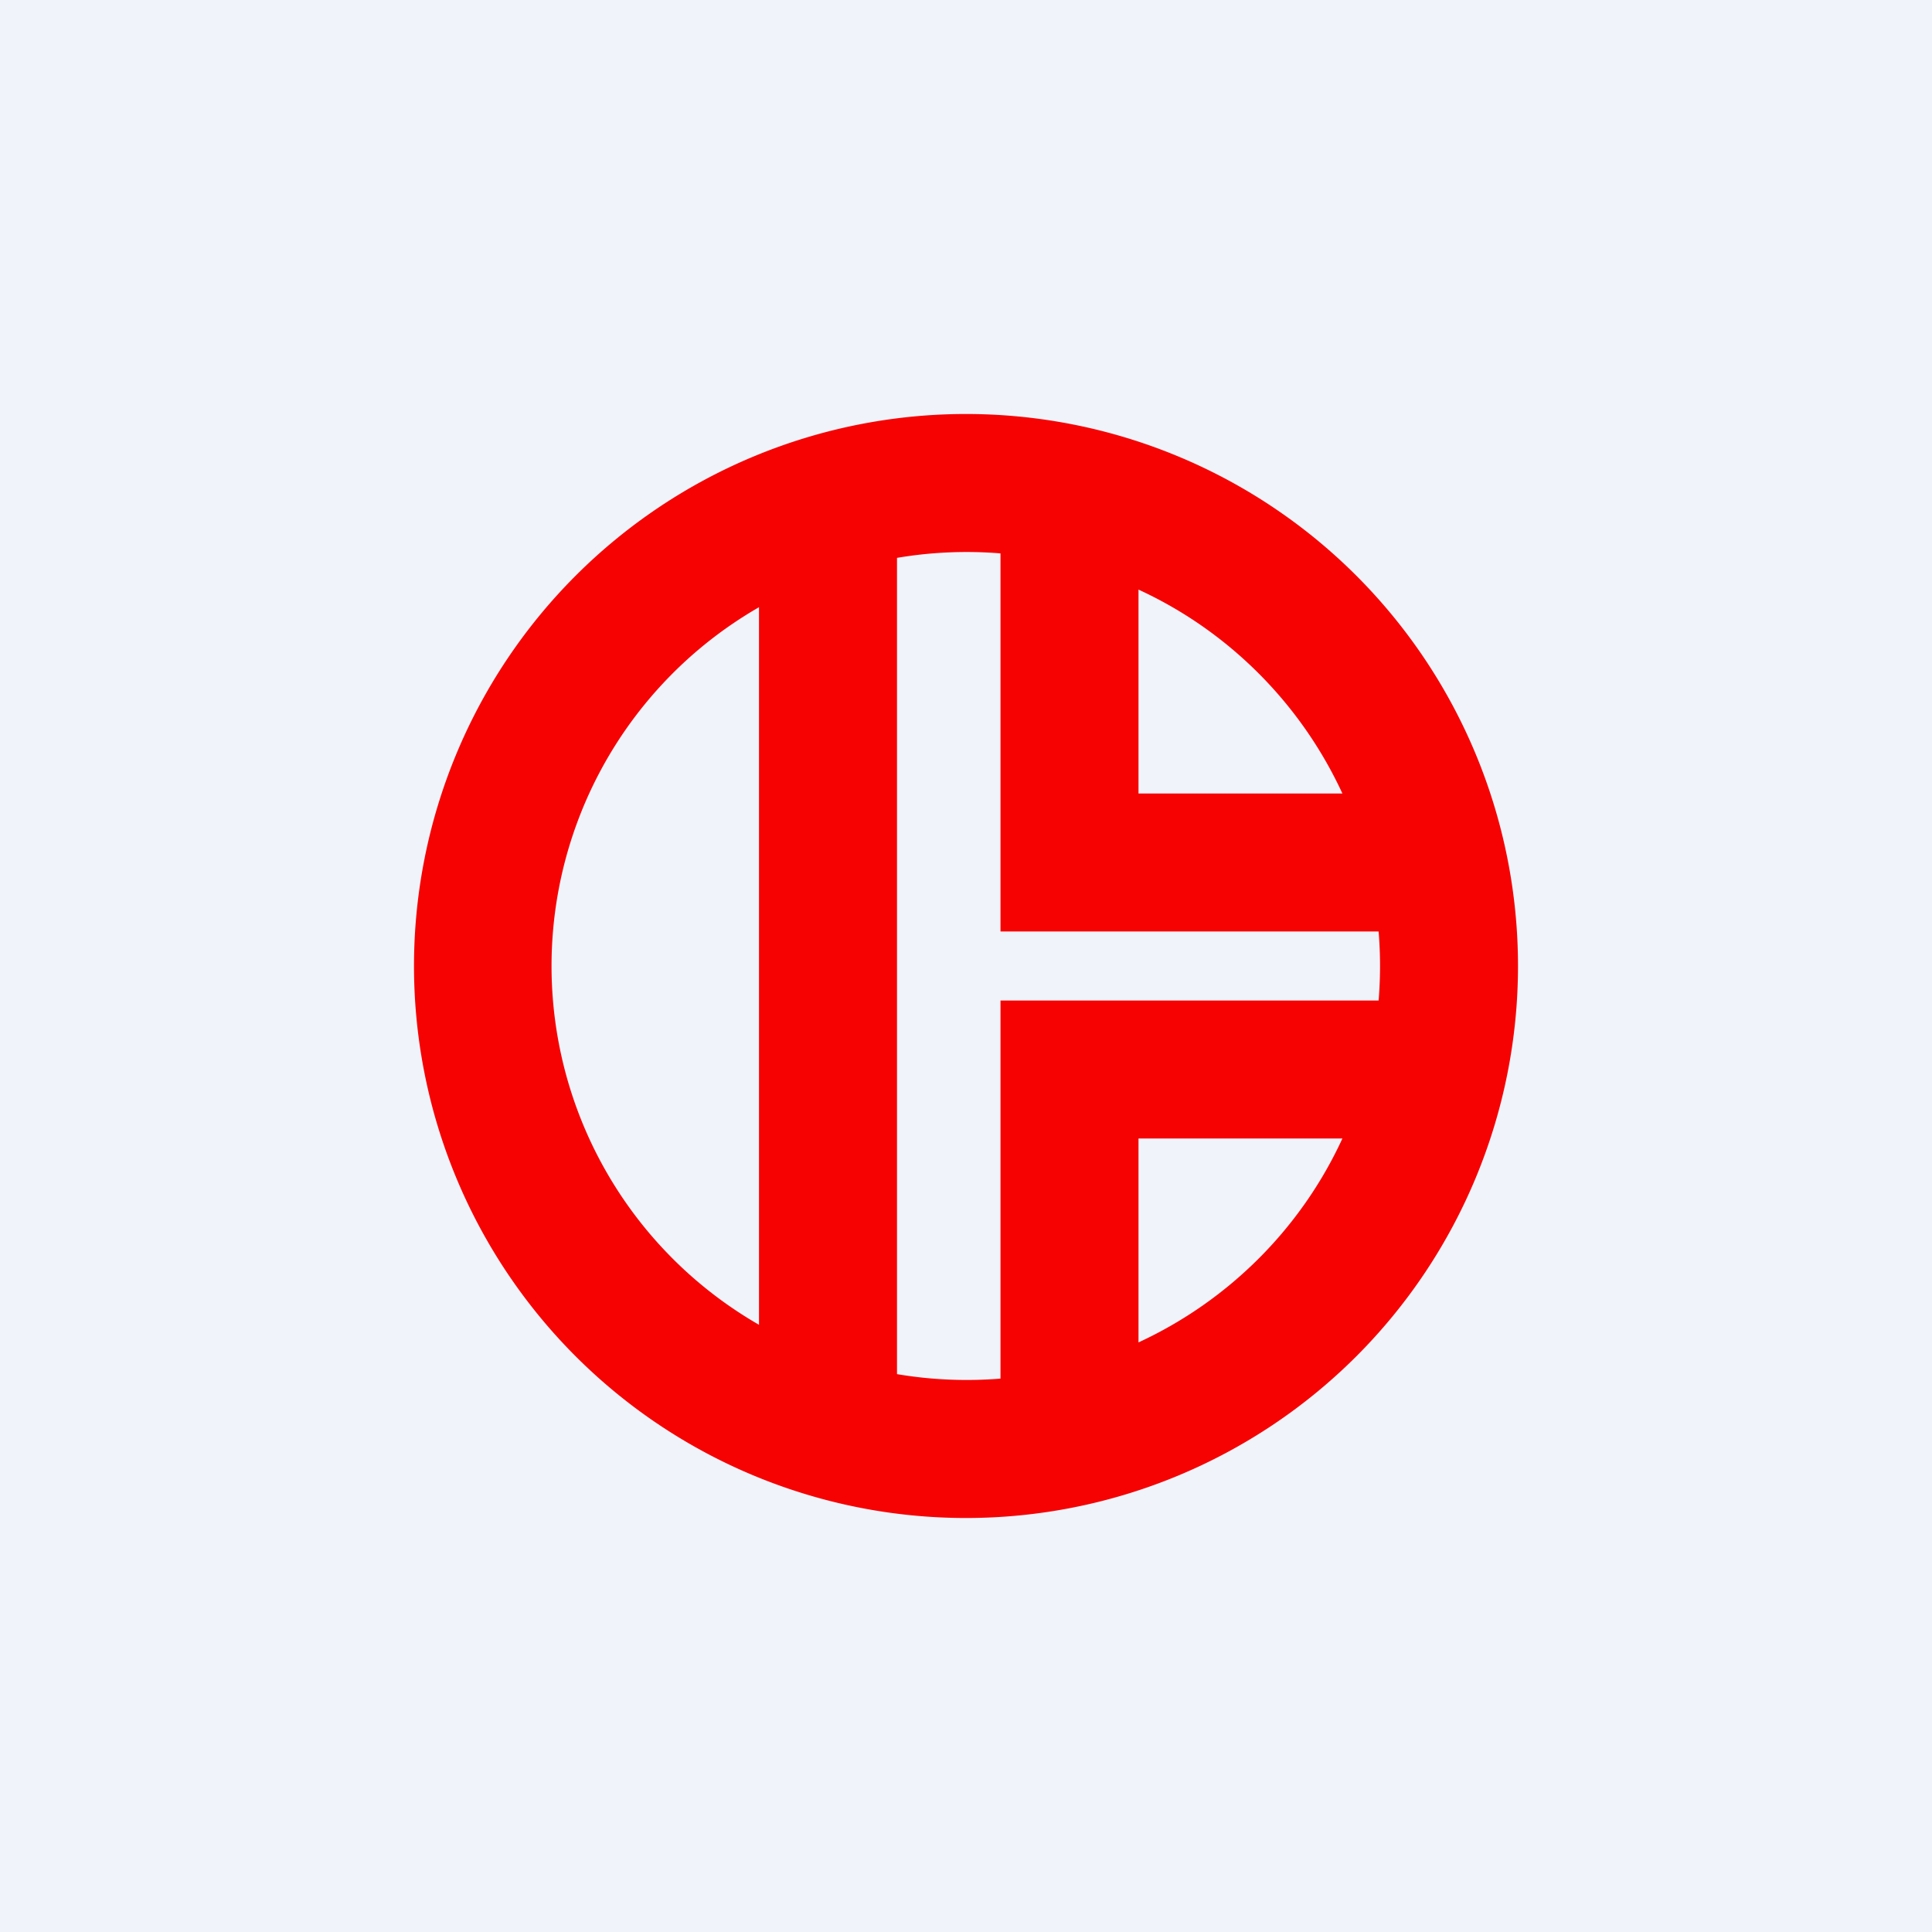
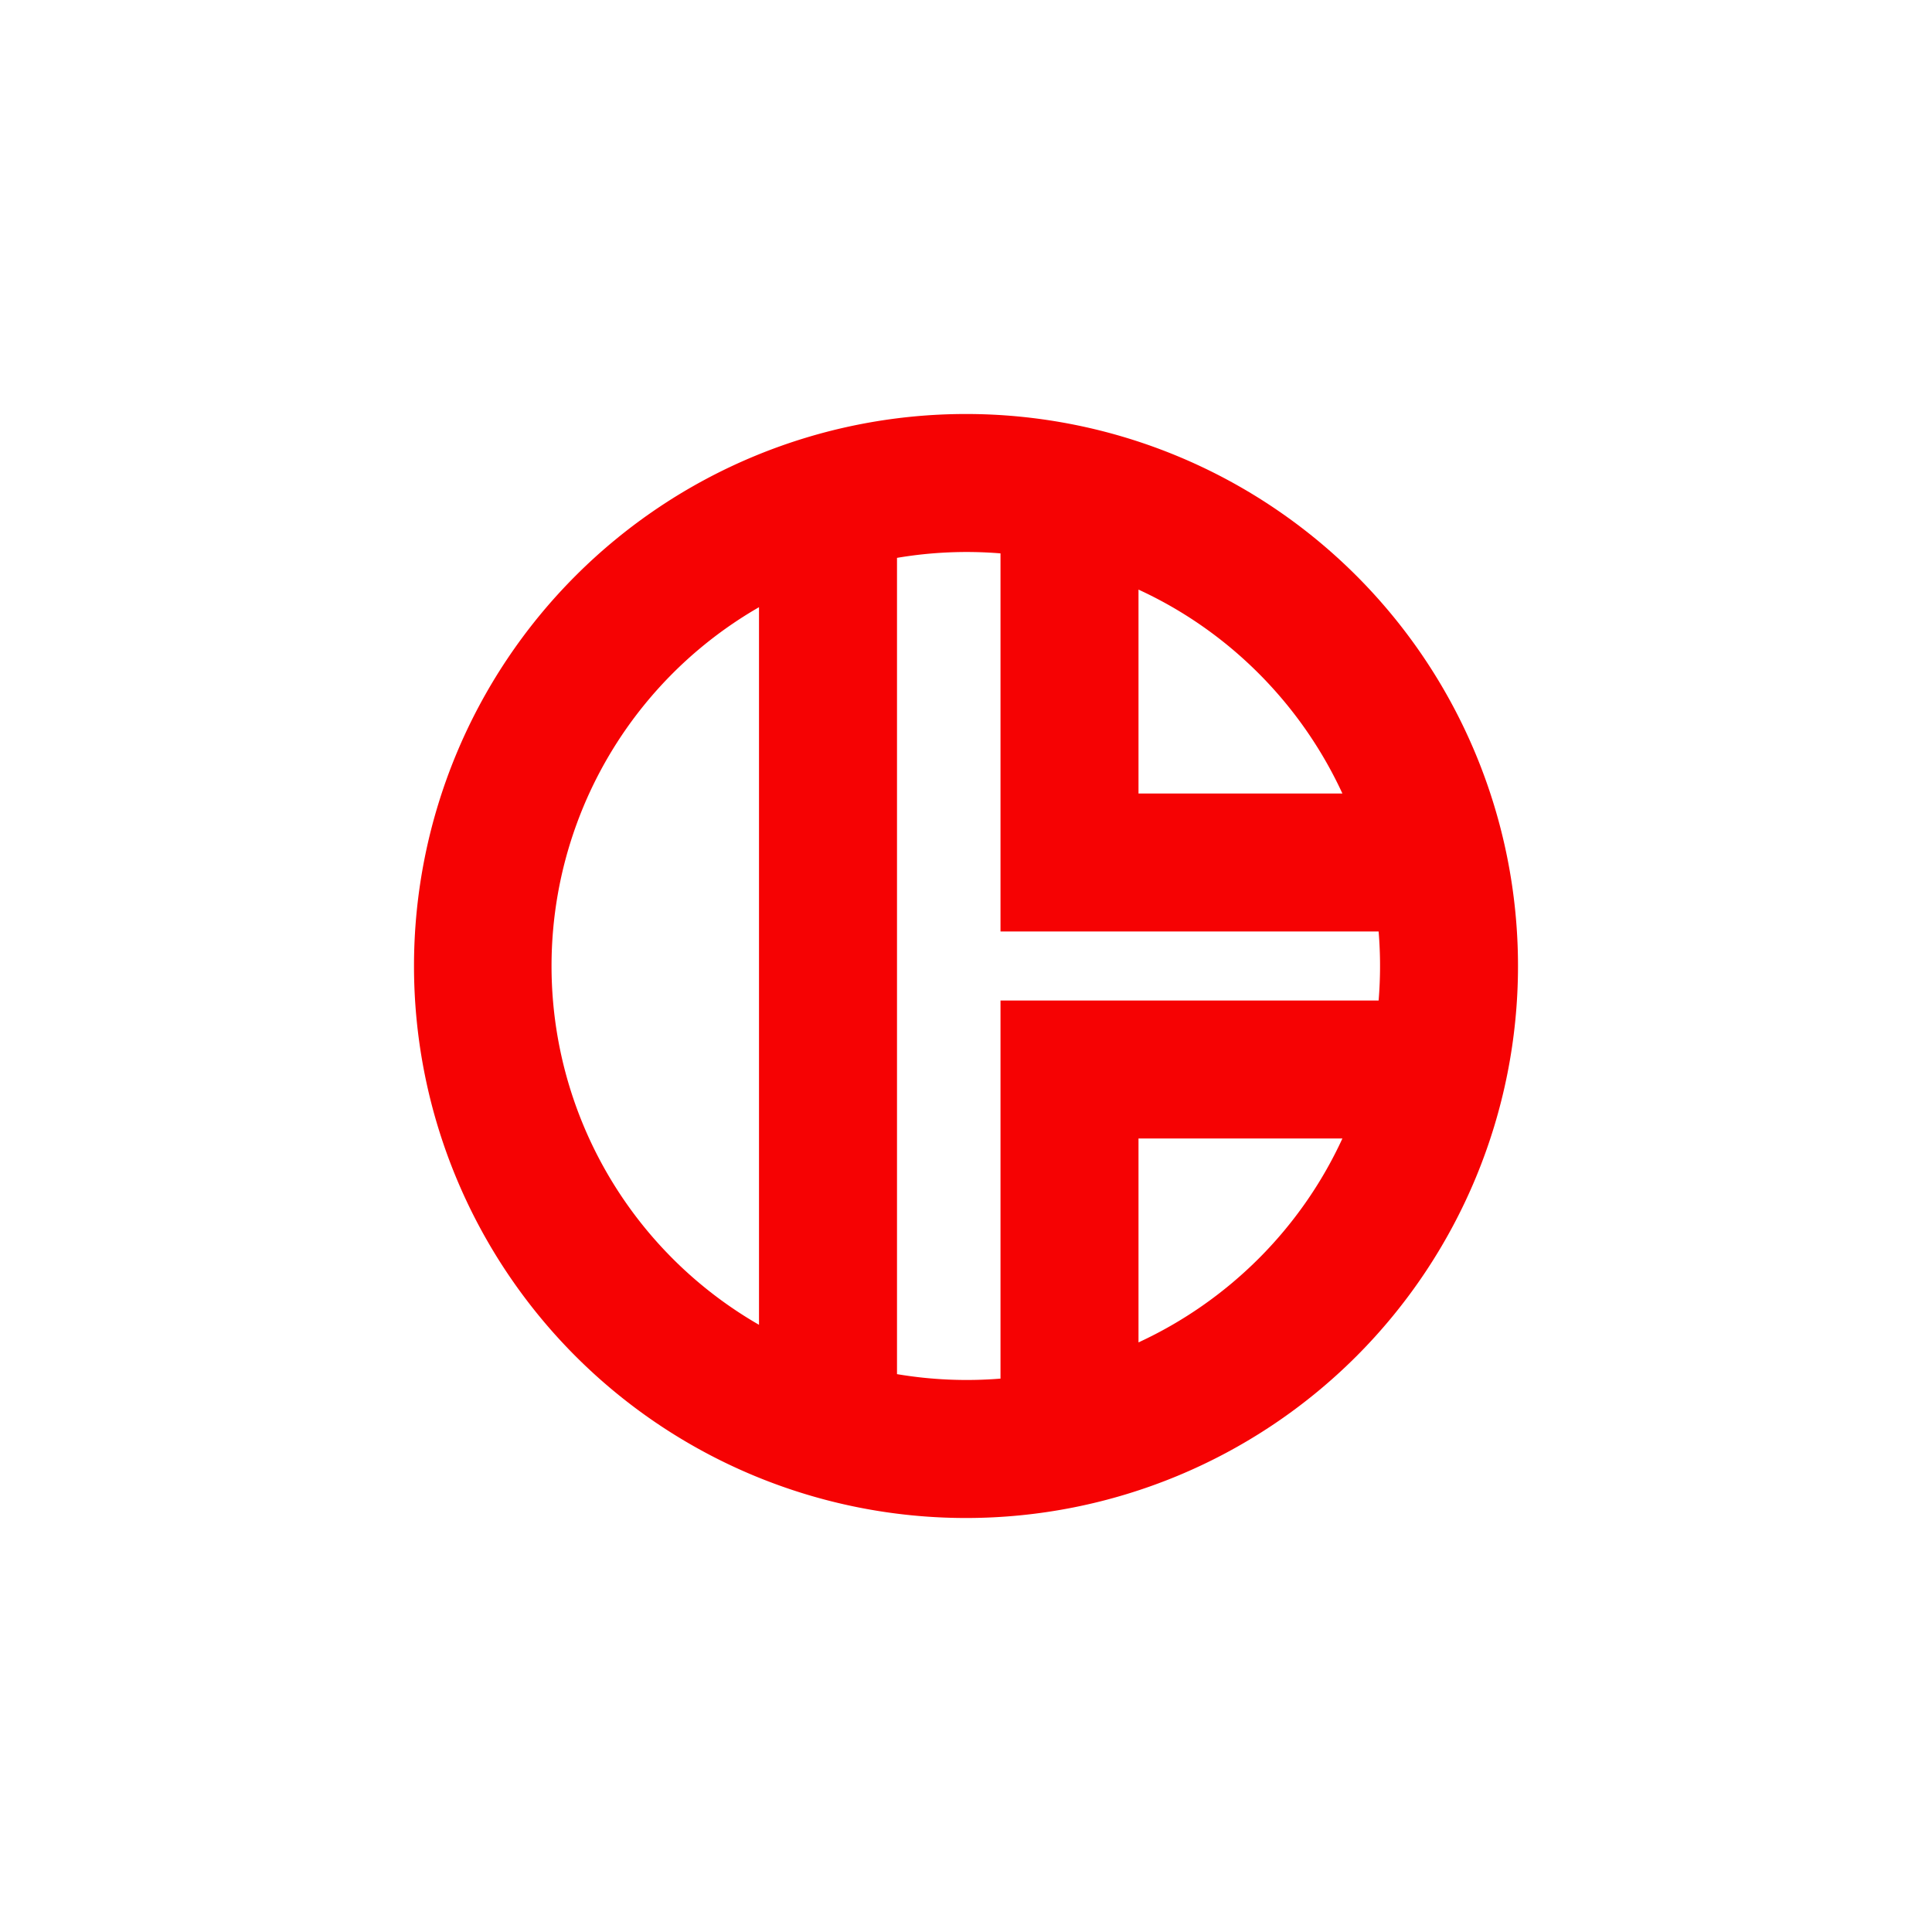
<svg xmlns="http://www.w3.org/2000/svg" width="56" height="56" viewBox="0 0 56 56">
-   <path fill="#F0F3FA" d="M0 0h56v56H0z" />
  <path fill-rule="evenodd" d="M29 39.96a12.16 12.16 0 0 1-3-.13V16.17a12.08 12.08 0 0 1 3-.13V27h10.96a12.16 12.16 0 0 1 0 2H29v10.96Zm4-1.05c2.6-1.2 4.71-3.3 5.91-5.91H33v5.91ZM38.91 23c-1.2-2.6-3.3-4.71-5.91-5.91V23h5.91ZM22 17.6a12 12 0 0 0 0 20.8V17.6ZM44 28a16 16 0 1 1-32 0 16 16 0 0 1 32 0Z" fill="#F60203" />
</svg>